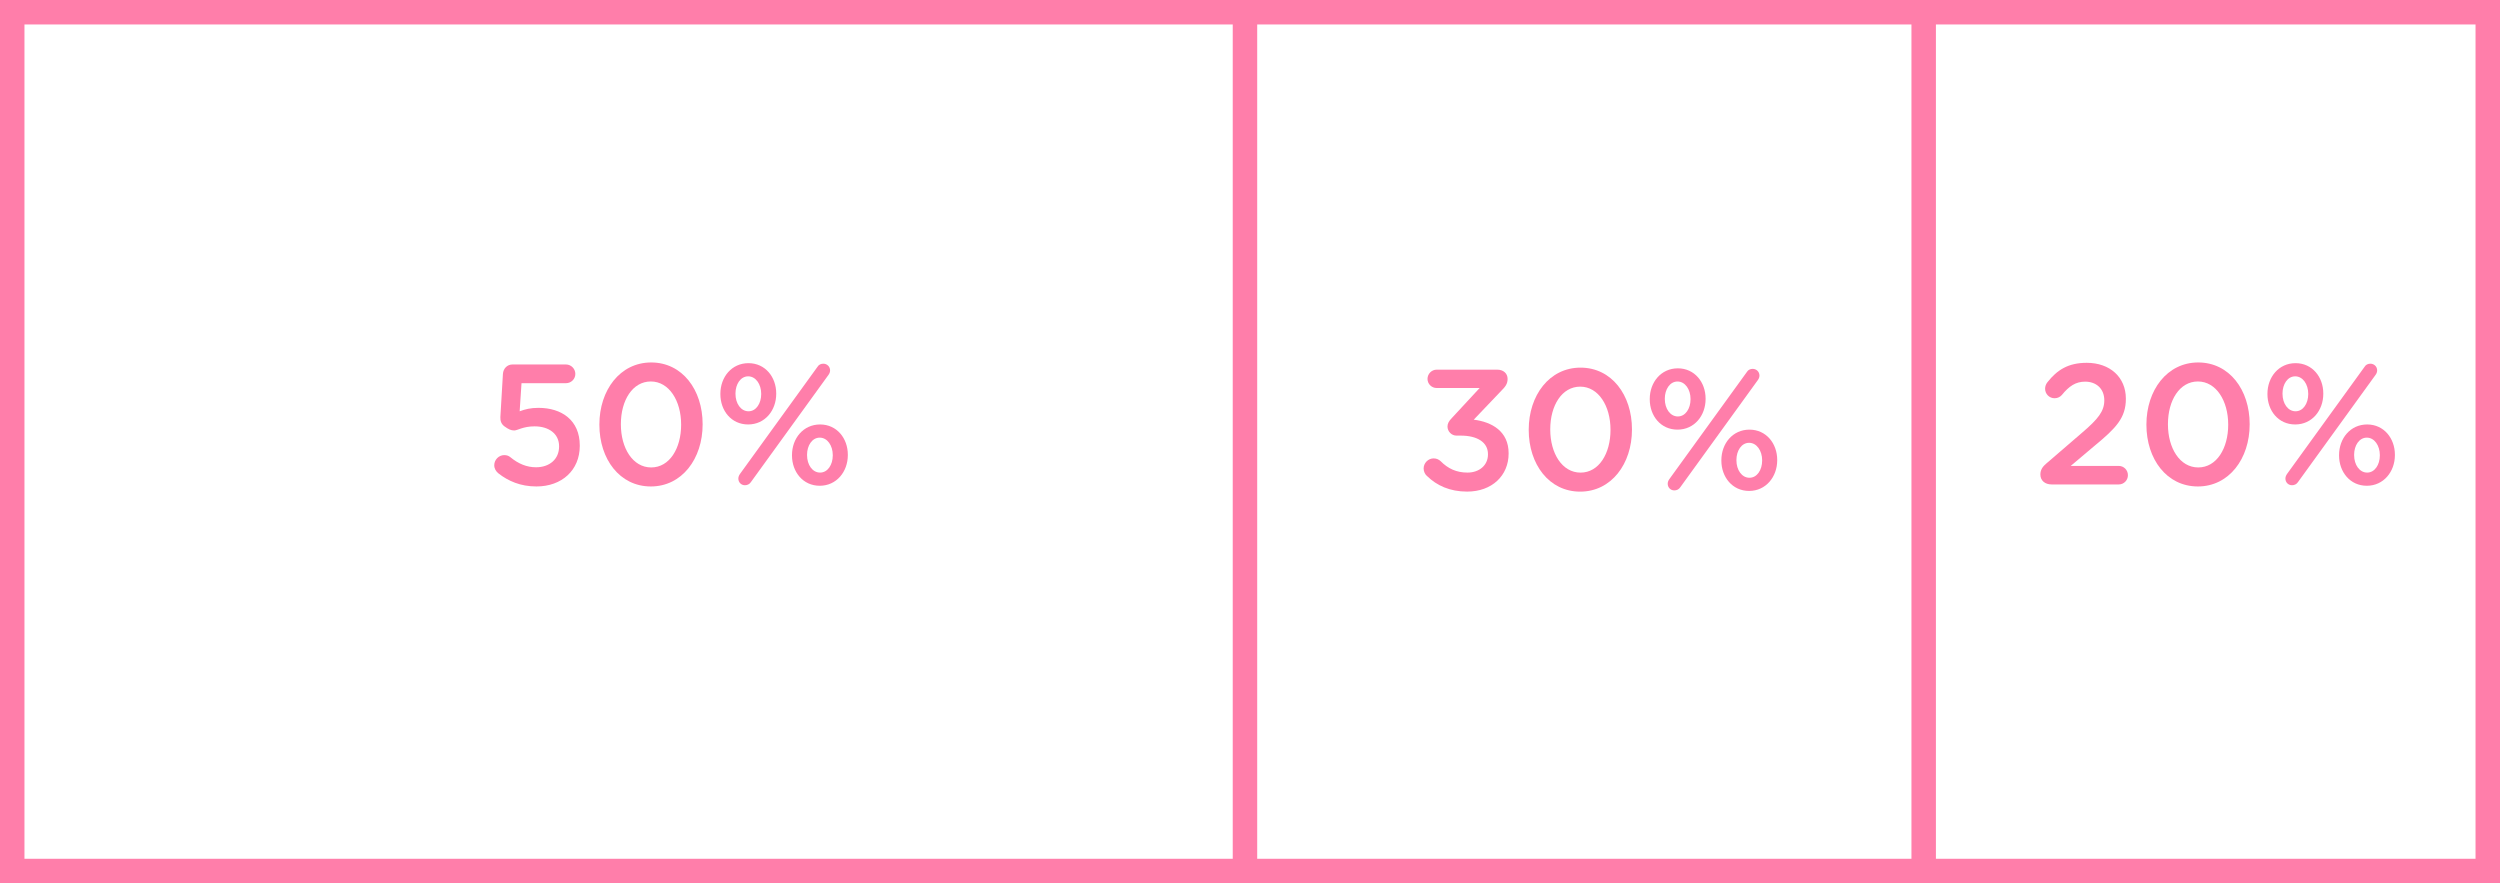
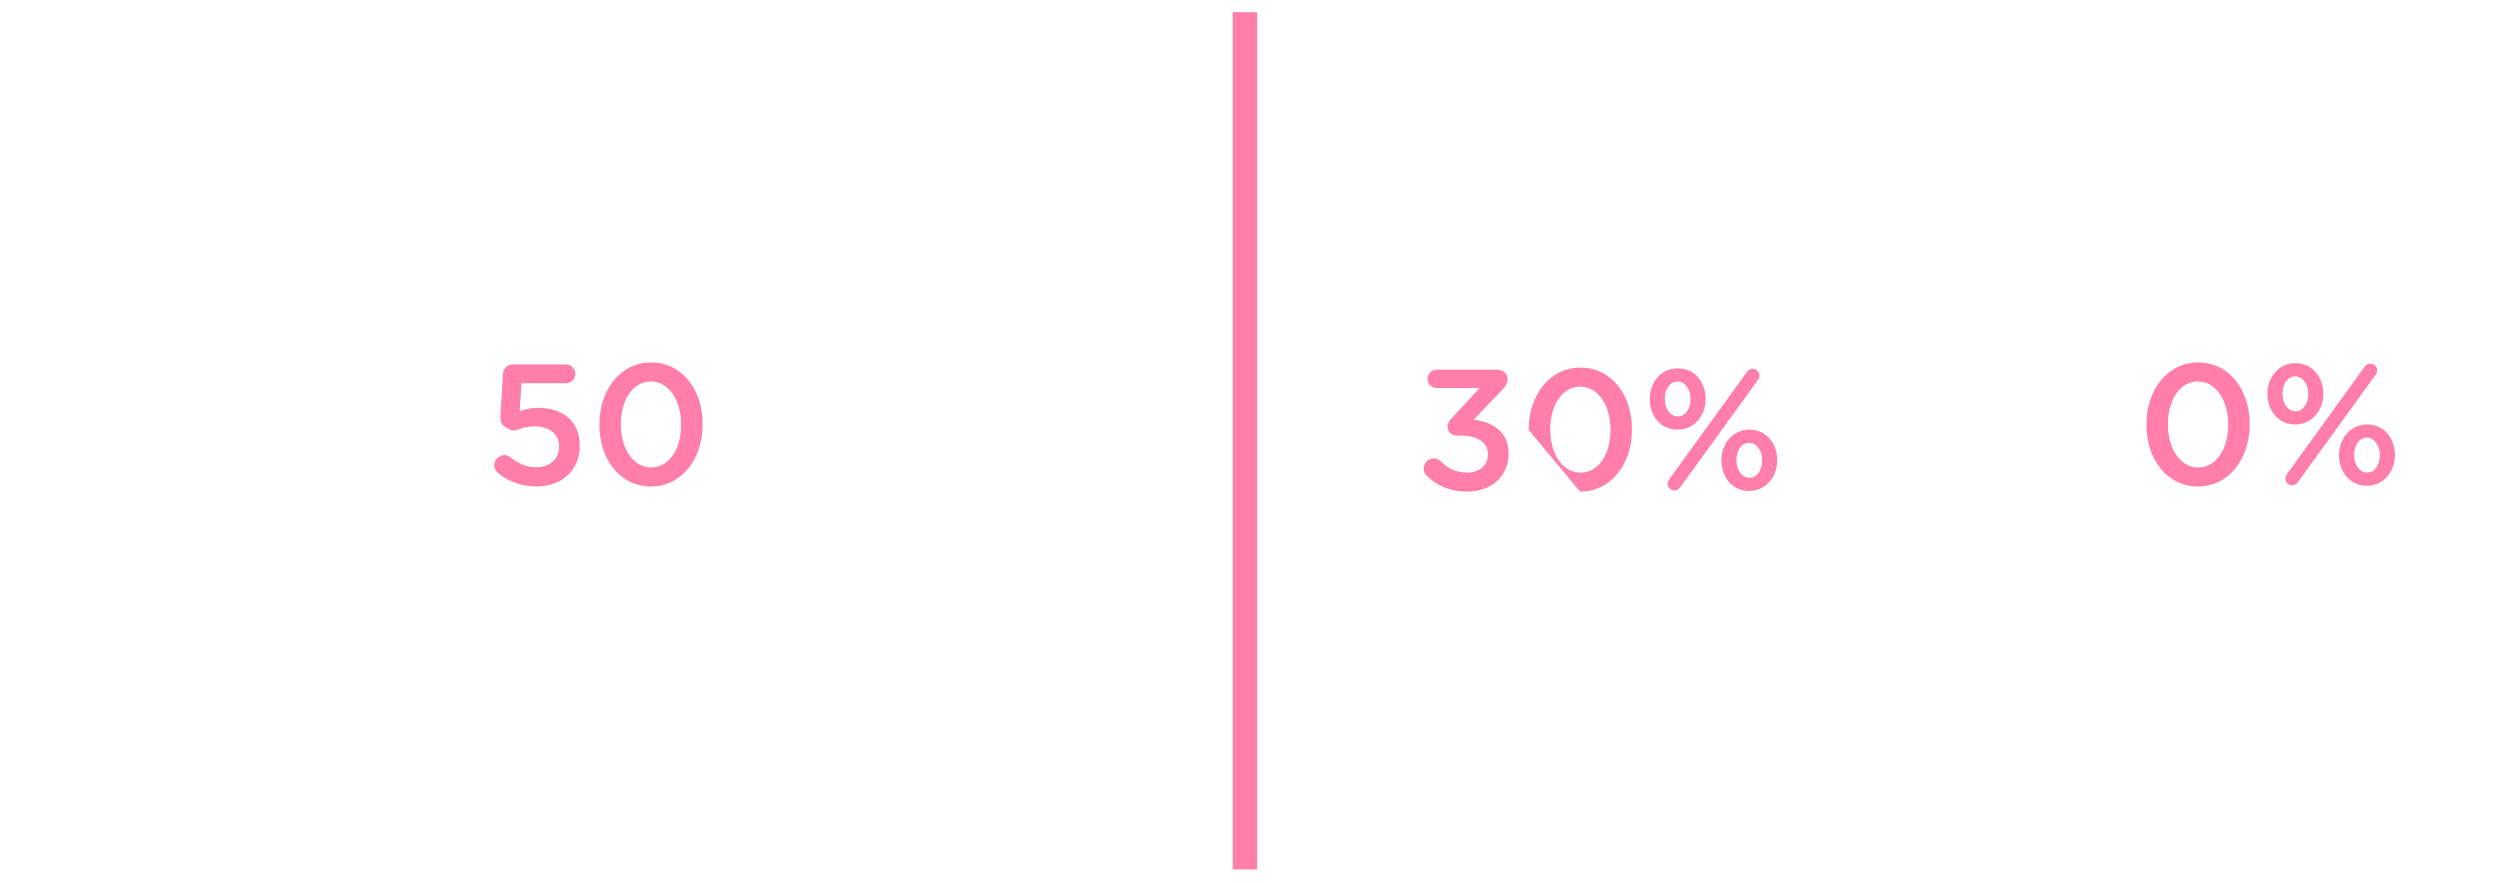
<svg xmlns="http://www.w3.org/2000/svg" id="b" data-name="Layer 2" viewBox="0 0 715.32 252.72">
  <defs>
    <style>
      .d {
        fill: none;
        stroke: #ff7eaa;
        stroke-miterlimit: 10;
        stroke-width: 7px;
      }

      .e {
        fill: #ff7eaa;
        stroke-width: 0px;
      }
    </style>
  </defs>
  <g id="c" data-name="Layer 1">
    <g>
-       <rect class="d" x="3.5" y="3.5" width="708.32" height="245.72" />
      <line class="d" x1="356.22" y1="3.5" x2="356.22" y2="248.78" />
-       <line class="d" x1="550.42" y1="3.5" x2="550.42" y2="248.78" />
      <g>
        <path class="e" d="M142.63,135.46c-.73-.59-1.21-1.37-1.21-2.35,0-1.57,1.31-2.89,2.86-2.89.73,0,1.26.2,1.74.59,2.32,1.91,4.7,2.89,7.36,2.89,3.83,0,6.59-2.3,6.59-5.93v-.1c0-3.53-2.9-5.68-7.02-5.68-3.29,0-4.89,1.18-5.81,1.18s-1.65-.34-2.81-1.18c-.87-.64-1.21-1.52-1.16-2.65l.73-12.35c.1-1.57,1.26-2.7,2.71-2.7h15.35c1.45,0,2.66,1.23,2.66,2.7s-1.21,2.65-2.66,2.65h-12.74l-.53,8.04c1.6-.59,3.1-.98,5.38-.98,6.63,0,11.82,3.53,11.82,10.78v.1c0,6.96-5.13,11.61-12.4,11.61-4.6,0-8.09-1.57-10.85-3.72Z" />
        <path class="e" d="M171.5,121.55v-.1c0-9.8,5.91-17.74,14.82-17.74s14.72,7.84,14.72,17.64v.1c0,9.8-5.91,17.74-14.82,17.74s-14.72-7.84-14.72-17.64ZM194.89,121.55v-.1c0-6.76-3.44-12.3-8.67-12.3s-8.57,5.39-8.57,12.2v.1c0,6.76,3.39,12.3,8.67,12.3s8.57-5.49,8.57-12.2Z" />
-         <path class="e" d="M206.12,112.78v-.1c0-4.8,3.24-8.77,8.04-8.77s7.94,3.97,7.94,8.67v.1c0,4.75-3.2,8.77-8.04,8.77s-7.94-3.97-7.94-8.67ZM217.8,112.78v-.1c0-2.74-1.55-5-3.73-5s-3.63,2.25-3.63,4.9v.1c0,2.79,1.55,5,3.73,5s3.63-2.25,3.63-4.9ZM211.69,135.66l22.23-30.72c.34-.59.97-.88,1.65-.88,1.06,0,1.94.83,1.94,1.91,0,.49-.19.93-.44,1.27l-22.23,30.72c-.39.59-1.02.88-1.69.88-1.07,0-1.89-.83-1.89-1.91,0-.49.2-.93.44-1.27ZM226.61,130.32v-.1c0-4.8,3.24-8.77,8.04-8.77s7.94,3.97,7.94,8.67v.1c0,4.75-3.24,8.77-8.04,8.77s-7.94-3.97-7.94-8.67ZM238.28,130.32v-.1c0-2.74-1.55-5-3.73-5s-3.63,2.25-3.63,4.9v.1c0,2.79,1.55,5,3.73,5s3.63-2.25,3.63-4.9Z" />
      </g>
      <g>
        <path class="e" d="M408.31,136.21c-.53-.44-.97-1.27-.97-2.16,0-1.57,1.31-2.89,2.86-2.89.87,0,1.5.34,1.99.78,2.13,2.16,4.55,3.28,7.7,3.28,3.34,0,5.86-2.06,5.86-5.19v-.1c0-3.38-3.05-5.29-7.8-5.29h-1.21c-1.4,0-2.57-1.18-2.57-2.6,0-.78.34-1.52,1.26-2.45l7.94-8.57h-12.3c-1.45,0-2.62-1.18-2.62-2.6s1.16-2.65,2.62-2.65h17.34c1.7,0,2.96,1.03,2.96,2.65,0,1.42-.68,2.25-1.7,3.28l-7.99,8.38c5.13.64,9.98,3.28,9.98,9.6v.1c0,6.32-4.79,10.88-11.87,10.88-4.99,0-8.72-1.76-11.48-4.46Z" />
-         <path class="e" d="M437.41,123.03v-.1c0-9.8,5.91-17.74,14.82-17.74s14.72,7.84,14.72,17.64v.1c0,9.8-5.91,17.74-14.82,17.74s-14.72-7.84-14.72-17.64ZM460.81,123.03v-.1c0-6.76-3.44-12.3-8.67-12.3s-8.57,5.39-8.57,12.2v.1c0,6.76,3.39,12.3,8.67,12.3s8.57-5.49,8.57-12.2Z" />
+         <path class="e" d="M437.41,123.03v-.1c0-9.8,5.91-17.74,14.82-17.74s14.72,7.84,14.72,17.64v.1c0,9.8-5.91,17.74-14.82,17.74ZM460.81,123.03v-.1c0-6.76-3.44-12.3-8.67-12.3s-8.57,5.39-8.57,12.2v.1c0,6.76,3.39,12.3,8.67,12.3s8.57-5.49,8.57-12.2Z" />
        <path class="e" d="M472.04,114.26v-.1c0-4.8,3.25-8.77,8.04-8.77s7.94,3.97,7.94,8.67v.1c0,4.75-3.2,8.77-8.04,8.77s-7.94-3.97-7.94-8.67ZM483.71,114.26v-.1c0-2.74-1.55-5-3.73-5s-3.63,2.25-3.63,4.9v.1c0,2.79,1.55,5,3.73,5s3.63-2.25,3.63-4.9ZM477.61,137.14l22.23-30.72c.34-.59.97-.88,1.65-.88,1.07,0,1.94.83,1.94,1.91,0,.49-.19.93-.44,1.27l-22.23,30.72c-.39.59-1.02.88-1.69.88-1.07,0-1.89-.83-1.89-1.91,0-.49.19-.93.44-1.27ZM492.53,131.8v-.1c0-4.8,3.24-8.77,8.04-8.77s7.94,3.97,7.94,8.67v.1c0,4.75-3.25,8.77-8.04,8.77s-7.94-3.97-7.94-8.67ZM504.2,131.8v-.1c0-2.74-1.55-5-3.73-5s-3.63,2.25-3.63,4.9v.1c0,2.79,1.55,5,3.73,5s3.63-2.25,3.63-4.9Z" />
      </g>
      <g>
-         <path class="e" d="M585.34,132.77l10.41-8.97c4.65-3.97,6.35-6.17,6.35-9.26,0-3.38-2.37-5.34-5.47-5.34-2.71,0-4.6,1.27-6.68,3.82-.44.49-1.12.93-2.08.93-1.5,0-2.71-1.22-2.71-2.74,0-.64.24-1.32.68-1.86,2.76-3.48,5.91-5.54,11.24-5.54,6.63,0,11.19,4.12,11.19,10.24v.1c0,5.39-2.81,8.33-8.81,13.28l-6.97,5.88h13.75c1.45,0,2.62,1.18,2.62,2.65s-1.16,2.65-2.62,2.65h-19.23c-1.84,0-3.2-1.08-3.2-2.84,0-1.18.53-2.16,1.55-2.99Z" />
        <path class="e" d="M614.15,121.55v-.1c0-9.8,5.91-17.74,14.82-17.74s14.72,7.84,14.72,17.64v.1c0,9.8-5.91,17.74-14.82,17.74s-14.72-7.84-14.72-17.64ZM637.55,121.55v-.1c0-6.76-3.44-12.3-8.67-12.3s-8.57,5.39-8.57,12.2v.1c0,6.76,3.39,12.3,8.67,12.3s8.57-5.49,8.57-12.2Z" />
        <path class="e" d="M648.78,112.78v-.1c0-4.8,3.24-8.77,8.04-8.77s7.94,3.97,7.94,8.67v.1c0,4.75-3.2,8.77-8.04,8.77s-7.94-3.97-7.94-8.67ZM660.45,112.78v-.1c0-2.74-1.55-5-3.73-5s-3.63,2.25-3.63,4.9v.1c0,2.79,1.55,5,3.73,5s3.63-2.25,3.63-4.9ZM654.35,135.66l22.23-30.72c.34-.59.97-.88,1.65-.88,1.06,0,1.94.83,1.94,1.91,0,.49-.19.93-.44,1.27l-22.23,30.72c-.39.59-1.02.88-1.69.88-1.07,0-1.89-.83-1.89-1.91,0-.49.2-.93.44-1.27ZM669.27,130.32v-.1c0-4.8,3.24-8.77,8.04-8.77s7.94,3.97,7.94,8.67v.1c0,4.75-3.24,8.77-8.04,8.77s-7.94-3.97-7.94-8.67ZM680.94,130.32v-.1c0-2.74-1.55-5-3.73-5s-3.63,2.25-3.63,4.9v.1c0,2.79,1.55,5,3.73,5s3.63-2.25,3.63-4.9Z" />
      </g>
    </g>
  </g>
</svg>